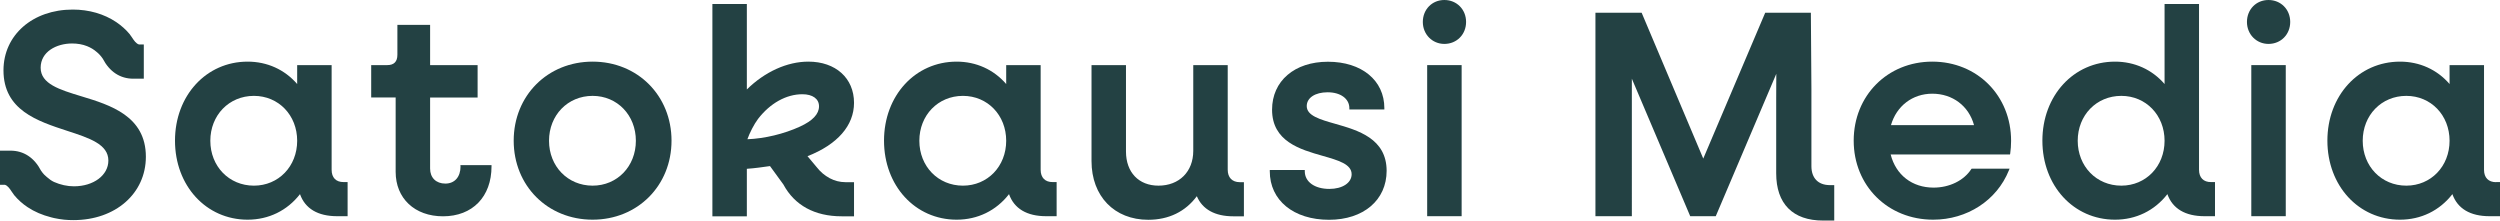
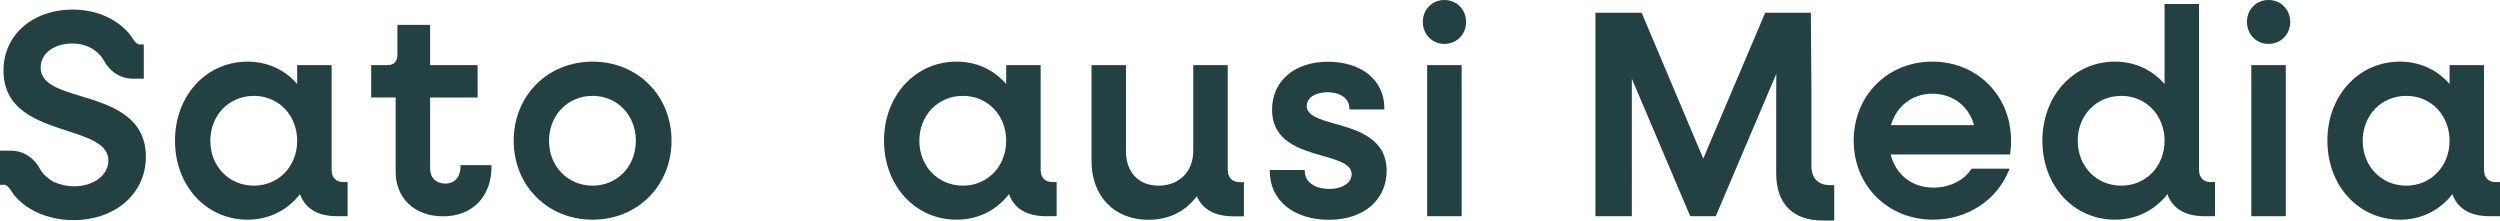
<svg xmlns="http://www.w3.org/2000/svg" version="1.1" id="Layer_1" x="0px" y="0px" style="enable-background:new 0 0 2588 511;" xml:space="preserve" viewBox="144 154.1 2300 202.9">
  <style type="text/css"> .st0{fill:#234143;} .st1{fill:#FFFFFF;} </style>
  <g>
    <path class="st0" d="M1810.5,307v-70.9l-0.5-70.3h-42L1711,300l-56.7-134.2h-42.5v187.2h33.5V226.5l53.7,126.5h23.5l55.7-131 l-0.1,22.9v68.7c0,28,15.3,43.4,43.1,43.4h10.3v-32.6h-4.3C1816.7,324.3,1810.5,317.9,1810.5,307z" />
    <path class="st0" d="M449.1,310.3V214h-31.7v17.4c-11.5-13.3-27.6-20.6-45.6-20.6c-38.1,0-66.8,31.3-66.8,72.7 c0,41.5,28.7,72.7,66.8,72.7c19.3,0,36.4-8.3,48.2-23.5c4.7,13.3,16.4,20.3,34.2,20.3h9.6v-31.4h-3.6 C453.1,321.7,449.1,317.5,449.1,310.3z M377.6,324.9c-22.9,0-40.1-17.8-40.1-41.3s17.2-41.3,40.1-41.3c22.7,0,39.8,17.8,39.8,41.3 S400.3,324.9,377.6,324.9z" />
    <path class="st0" d="M567.7,307.1c0,9.8-5.4,15.9-14,15.9c-8.5,0-14-5.4-14-13.8v-65.4h43.7V214h-43.7v-37h-30.1v27.5 c0,6.3-3.1,9.5-9.3,9.5h-14.8v29.8h22.5v68.4c0,24.4,17.5,40.9,43.6,40.9c27.1,0,44.6-18,44.6-45.9v-1.2h-28.6V307.1z" />
    <path class="st0" d="M689.2,210.8c-41.4,0-72.6,31.3-72.6,72.7c0,41.5,31.2,72.7,72.6,72.7c41.4,0,72.6-31.3,72.6-72.7 C761.8,242.1,730.6,210.8,689.2,210.8z M689.2,324.9c-22.9,0-40.1-17.8-40.1-41.3s17.2-41.3,40.1-41.3c22.7,0,39.8,17.8,39.8,41.3 S711.9,324.9,689.2,324.9z" />
-     <path class="st0" d="M929.7,248.7c0-22.7-16.9-37.9-42-37.9c-19.5,0-40,9.3-56.6,25.6v-78.6h-31.7v195.3h31.7v-43.7 c7.3-0.5,14.2-1.5,21.3-2.5l12.3,16.9c10.3,19.2,28.8,29.3,53.6,29.3h11.4v-31.4h-8c-10,0-19.6-5.1-26.5-14l-8.3-9.9 C914.5,287,929.7,269.6,929.7,248.7z M841.4,263.5c11.1-14.4,25.9-22.7,40.8-22.7c9.4,0,15.3,4.2,15.3,11.1 c0,7.1-5.8,13.3-17.6,18.7c-14.6,6.7-32.5,11-48.3,11.6C833.6,276.5,837.7,268.4,841.4,263.5z" />
    <path class="st0" d="M1101.4,310.3V214h-31.7v17.4c-11.5-13.3-27.6-20.6-45.6-20.6c-38.1,0-66.8,31.3-66.8,72.7 c0,41.5,28.7,72.7,66.8,72.7c19.3,0,36.4-8.3,48.2-23.5c4.7,13.3,16.4,20.3,34.2,20.3h9.6v-31.4h-3.6 C1105.5,321.7,1101.4,317.5,1101.4,310.3z M1029.9,324.9c-22.9,0-40.1-17.8-40.1-41.3s17.2-41.3,40.1-41.3 c22.7,0,39.8,17.8,39.8,41.3S1052.6,324.9,1029.9,324.9z" />
    <path class="st0" d="M1273.5,310.3V214h-31.7v78.9c0,19.1-12.9,32-32,32c-18.2,0-29.9-12.3-29.9-31.4V214h-31.7v88.3 c0,32.3,21,54,52.2,54c18.8,0,34.2-7.5,44.7-21.7c5.1,12.1,16.7,18.5,33.5,18.5h9.8v-31.4h-3.8 C1277.6,321.7,1273.5,317.4,1273.5,310.3z" />
    <path class="st0" d="M1372.4,268c-14.1-4-26.2-7.5-26.2-16.3c0-7.6,7.7-12.7,19.2-12.7c11.9,0,20,5.9,20,14.6v1.2h32.2v-1.2 c0-25.6-20.9-42.7-51.9-42.7c-30.7,0-51.4,17.7-51.4,44.1c0,29.2,25.8,36.6,46.6,42.5c14.3,4.1,26.6,7.6,26.6,16.9 c0,7.9-8.4,13.5-20.5,13.5c-13.5,0-22.6-6.5-22.6-16.2v-1.2h-32.2v1.2c0,26.7,21.9,44.6,54.5,44.6c31.7,0,53-18.1,53-45.1 C1419.6,281.5,1393.4,274,1372.4,268z" />
    <path class="st0" d="M1472.8,154.1c-11.3,0-19.8,8.7-19.8,20.2c0,11.4,8.7,20.2,19.8,20.2c11.4,0,20-8.7,20-20.2 C1492.8,162.8,1484.2,154.1,1472.8,154.1z" />
    <rect x="1457" y="214" class="st0" width="31.7" height="139" />
    <path class="st0" d="M1921.7,210.8c-41.2,0-72.3,31.3-72.3,72.7c0,41.5,31.4,72.7,73.1,72.7c31.2,0,58.5-17.7,69.6-45.2l0.7-1.7 h-34.9l-0.4,0.5c-6.8,10.4-20,16.9-34.6,16.9c-19.7,0-34.7-11.6-39.5-30.5h109.8l0.2-1c0.5-3.4,0.8-7.5,0.8-11.4 C1994.3,242.2,1963.1,210.8,1921.7,210.8z M1921.7,240.3c18.7,0,33.6,11.3,38.4,28.9h-76.4C1888.8,251.6,1903.5,240.3,1921.7,240.3 z" />
    <path class="st0" d="M2167.1,310.3V157.8h-31.7v73.6c-11.5-13.3-27.6-20.6-45.6-20.6c-38.1,0-66.8,31.3-66.8,72.7 c0,41.5,28.7,72.7,66.8,72.7c19.3,0,36.4-8.3,48.2-23.5c4.7,13.3,16.4,20.3,34.2,20.3h9.6v-31.4h-3.6 C2171.2,321.7,2167.1,317.5,2167.1,310.3z M2095.6,324.9c-22.9,0-40.1-17.8-40.1-41.3s17.2-41.3,40.1-41.3 c22.7,0,39.8,17.8,39.8,41.3S2118.3,324.9,2095.6,324.9z" />
    <rect x="2215.2" y="214" class="st0" width="31.7" height="139" />
    <path class="st0" d="M2231,154.1c-11.3,0-19.8,8.7-19.8,20.2c0,11.4,8.7,20.2,19.8,20.2c11.4,0,20-8.7,20-20.2 C2251,162.8,2242.4,154.1,2231,154.1z" />
    <path class="st0" d="M2440.4,321.7c-7,0-11.1-4.1-11.1-11.4V214h-31.7v17.4c-11.5-13.3-27.6-20.6-45.6-20.6 c-38.1,0-66.8,31.3-66.8,72.7c0,41.5,28.7,72.7,66.8,72.7c19.3,0,36.4-8.3,48.2-23.5c4.7,13.3,16.4,20.3,34.2,20.3h9.6v-31.4 H2440.4z M2357.8,324.9c-22.9,0-40.1-17.8-40.1-41.3s17.2-41.3,40.1-41.3c22.7,0,39.8,17.8,39.8,41.3S2380.5,324.9,2357.8,324.9z" />
    <path class="st0" d="M218.9,242.7c-20.1-6.1-37.5-11.4-37.5-26.3c0-14.7,14.5-22.3,28.9-22.3c5,0,9.7,0.8,13.9,2.5 c3.2,1.3,6.1,3,8.6,5.2l0.6,0.5c0.8,0.7,1.6,1.4,2.3,2.2c1.1,1.1,2,2.4,2.8,3.5c6.3,12.1,16,18.5,28.2,18.5h9.6V195h-3.6 c-0.2,0-0.4,0-0.6,0l-0.3,0c-2.6-0.8-4.5-3.6-6.2-6.2c-0.8-1.1-1.6-2.3-2.4-3.4c-3.5-4.2-7.6-7.8-12.3-11 c-11.2-7.5-25-11.5-40-11.5c-36.9,0-63.7,23.5-63.7,55.9c0,36.6,31.2,46.7,58.7,55.7c20.3,6.6,37.8,12.3,37.8,27.3 c0,13.5-13.6,23.7-31.7,23.7c-6.1,0-12.4-1.4-18.3-4c-2.3-1.1-4.3-2.5-6.2-4.2l-0.6-0.5c-0.8-0.7-1.6-1.4-2.3-2.1 c-1.1-1.1-1.9-2.3-2.8-3.5c-6.3-12.1-16-18.5-28.2-18.5H144v31.4h3.6c0.2,0,0.4,0,0.6,0l0.3,0c2.6,0.8,4.5,3.6,6.2,6.2 c0.8,1.1,1.6,2.3,2.4,3.4c3.5,4.2,7.6,7.9,12.3,11c6.3,4.2,13.6,7.3,21.5,9.3c0.9,0.2,1.8,0.4,2.8,0.7c3.3,0.7,6.3,1.2,9.3,1.5 c2.8,0.3,5.7,0.4,8.6,0.4c38.6,0,66.6-24.5,66.6-58.3C278.2,260.8,245.3,250.7,218.9,242.7z" />
  </g>
</svg>